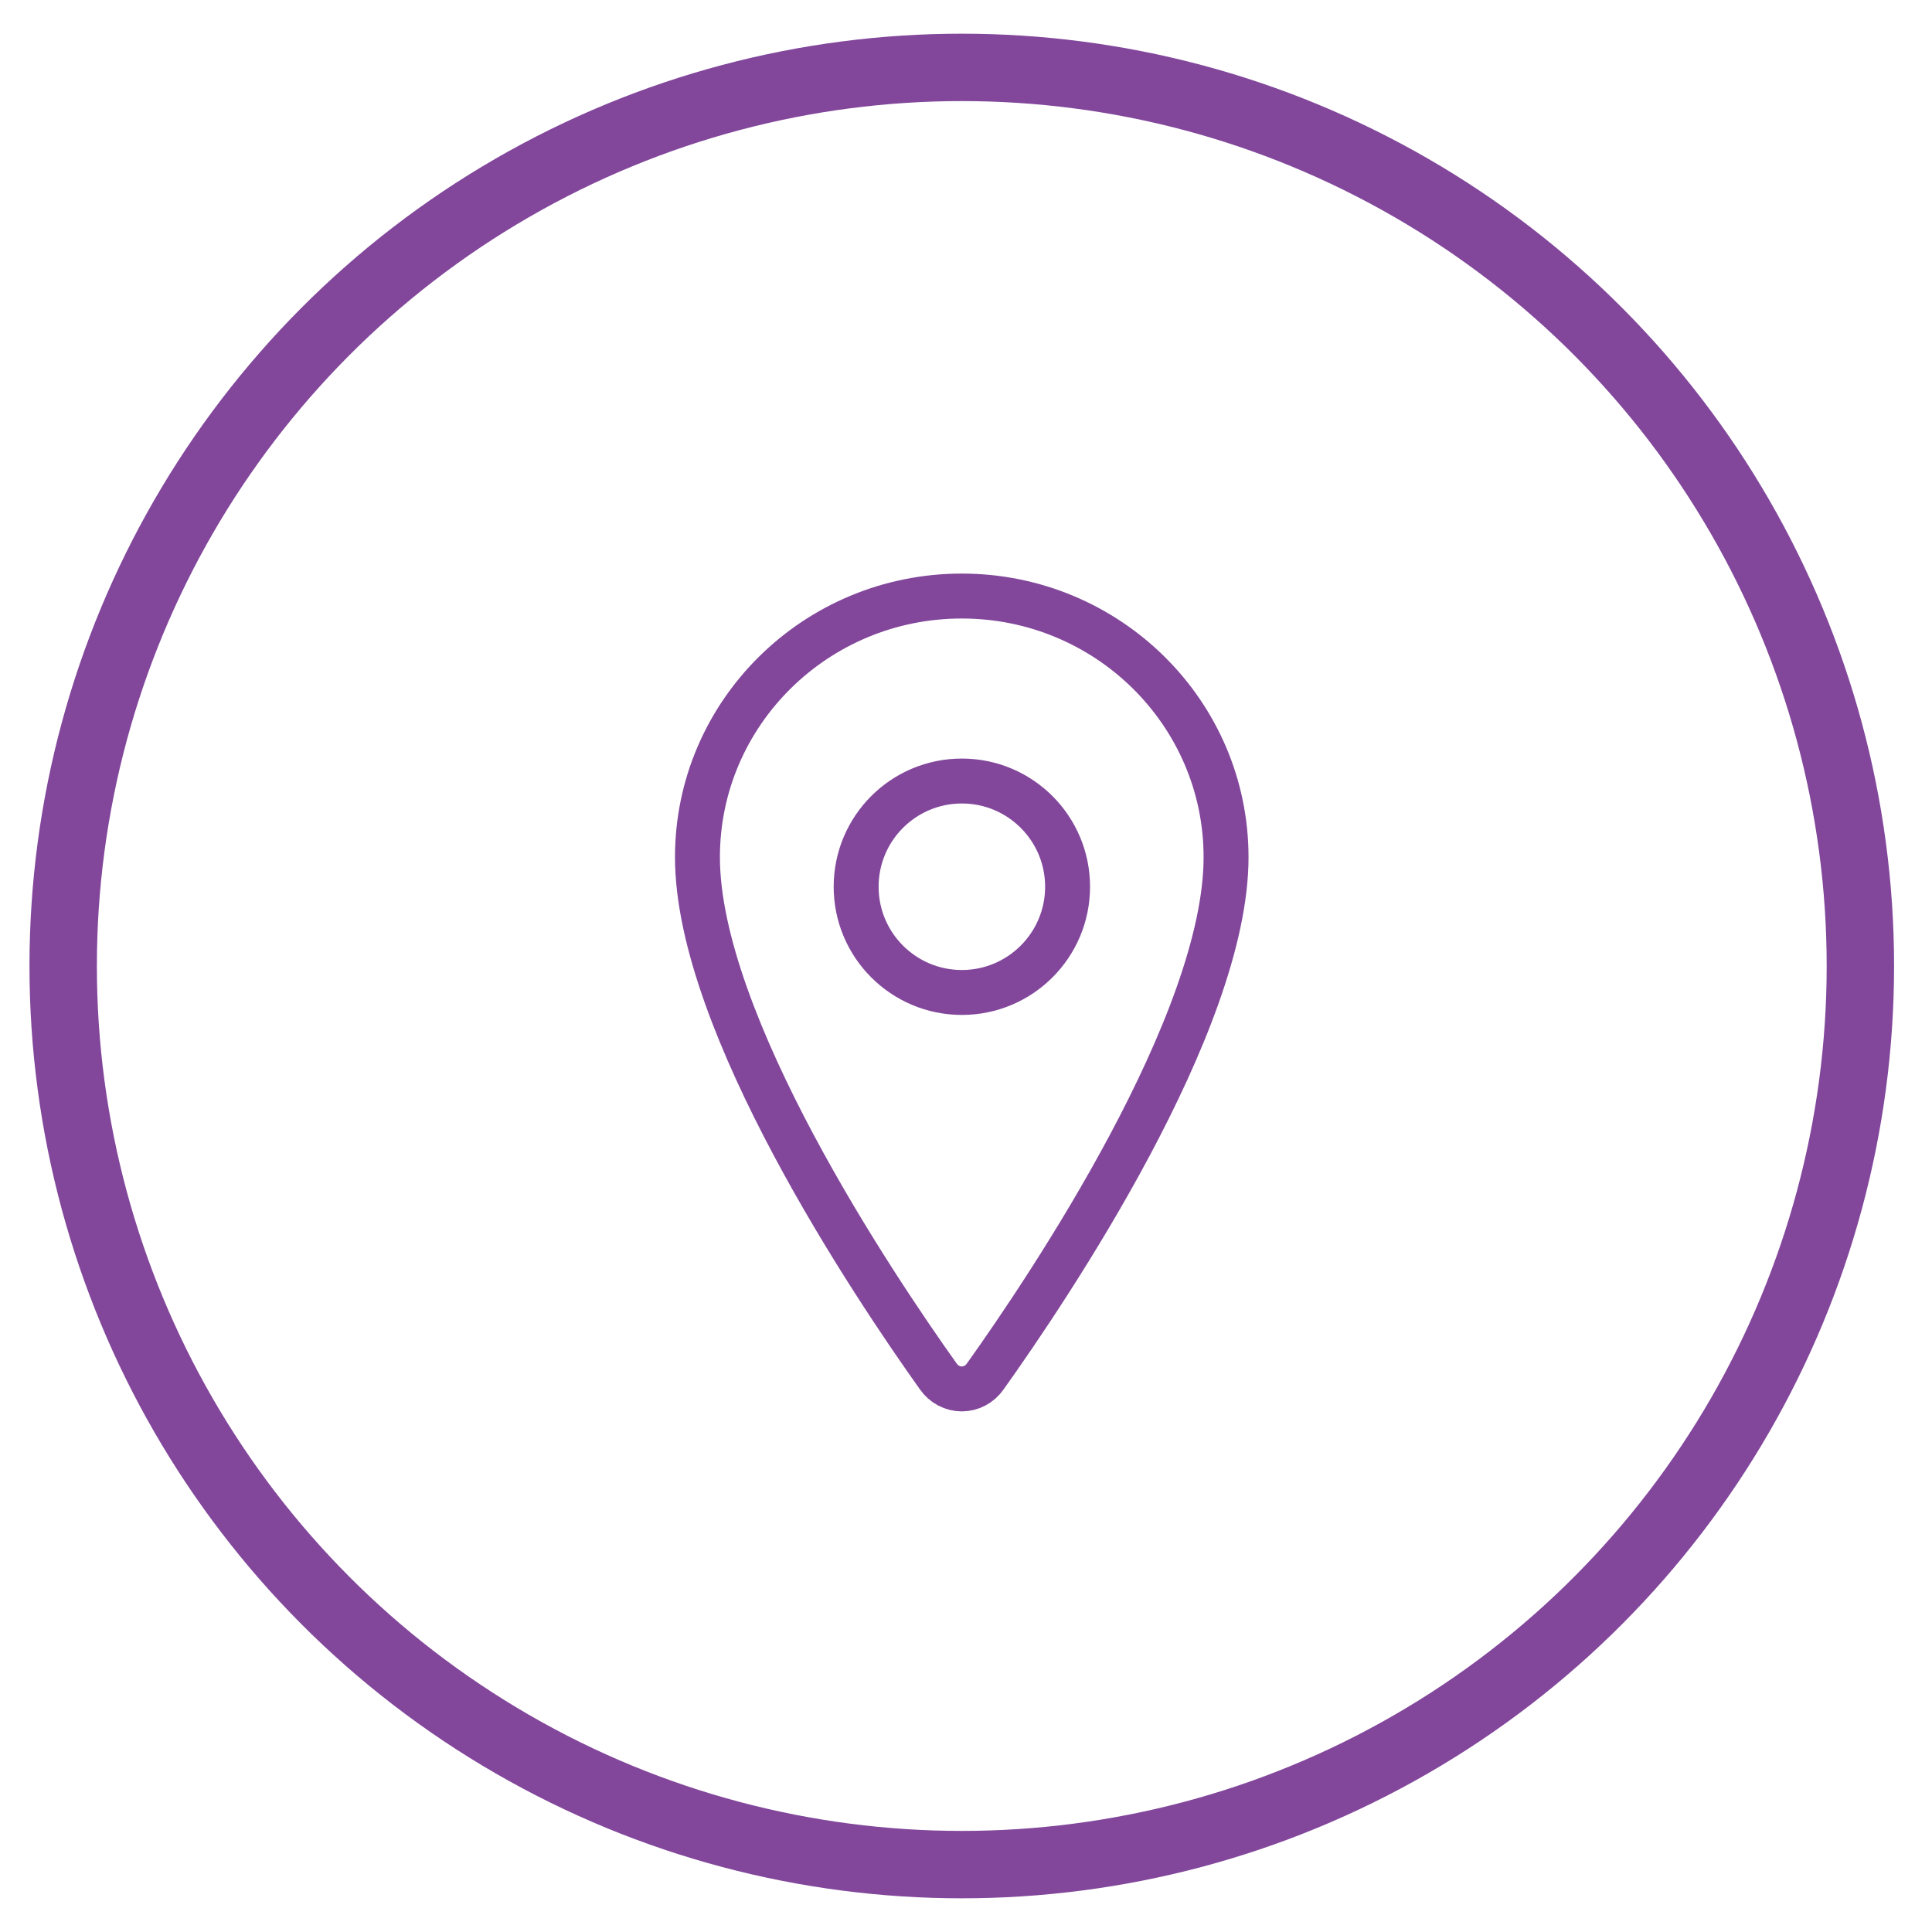
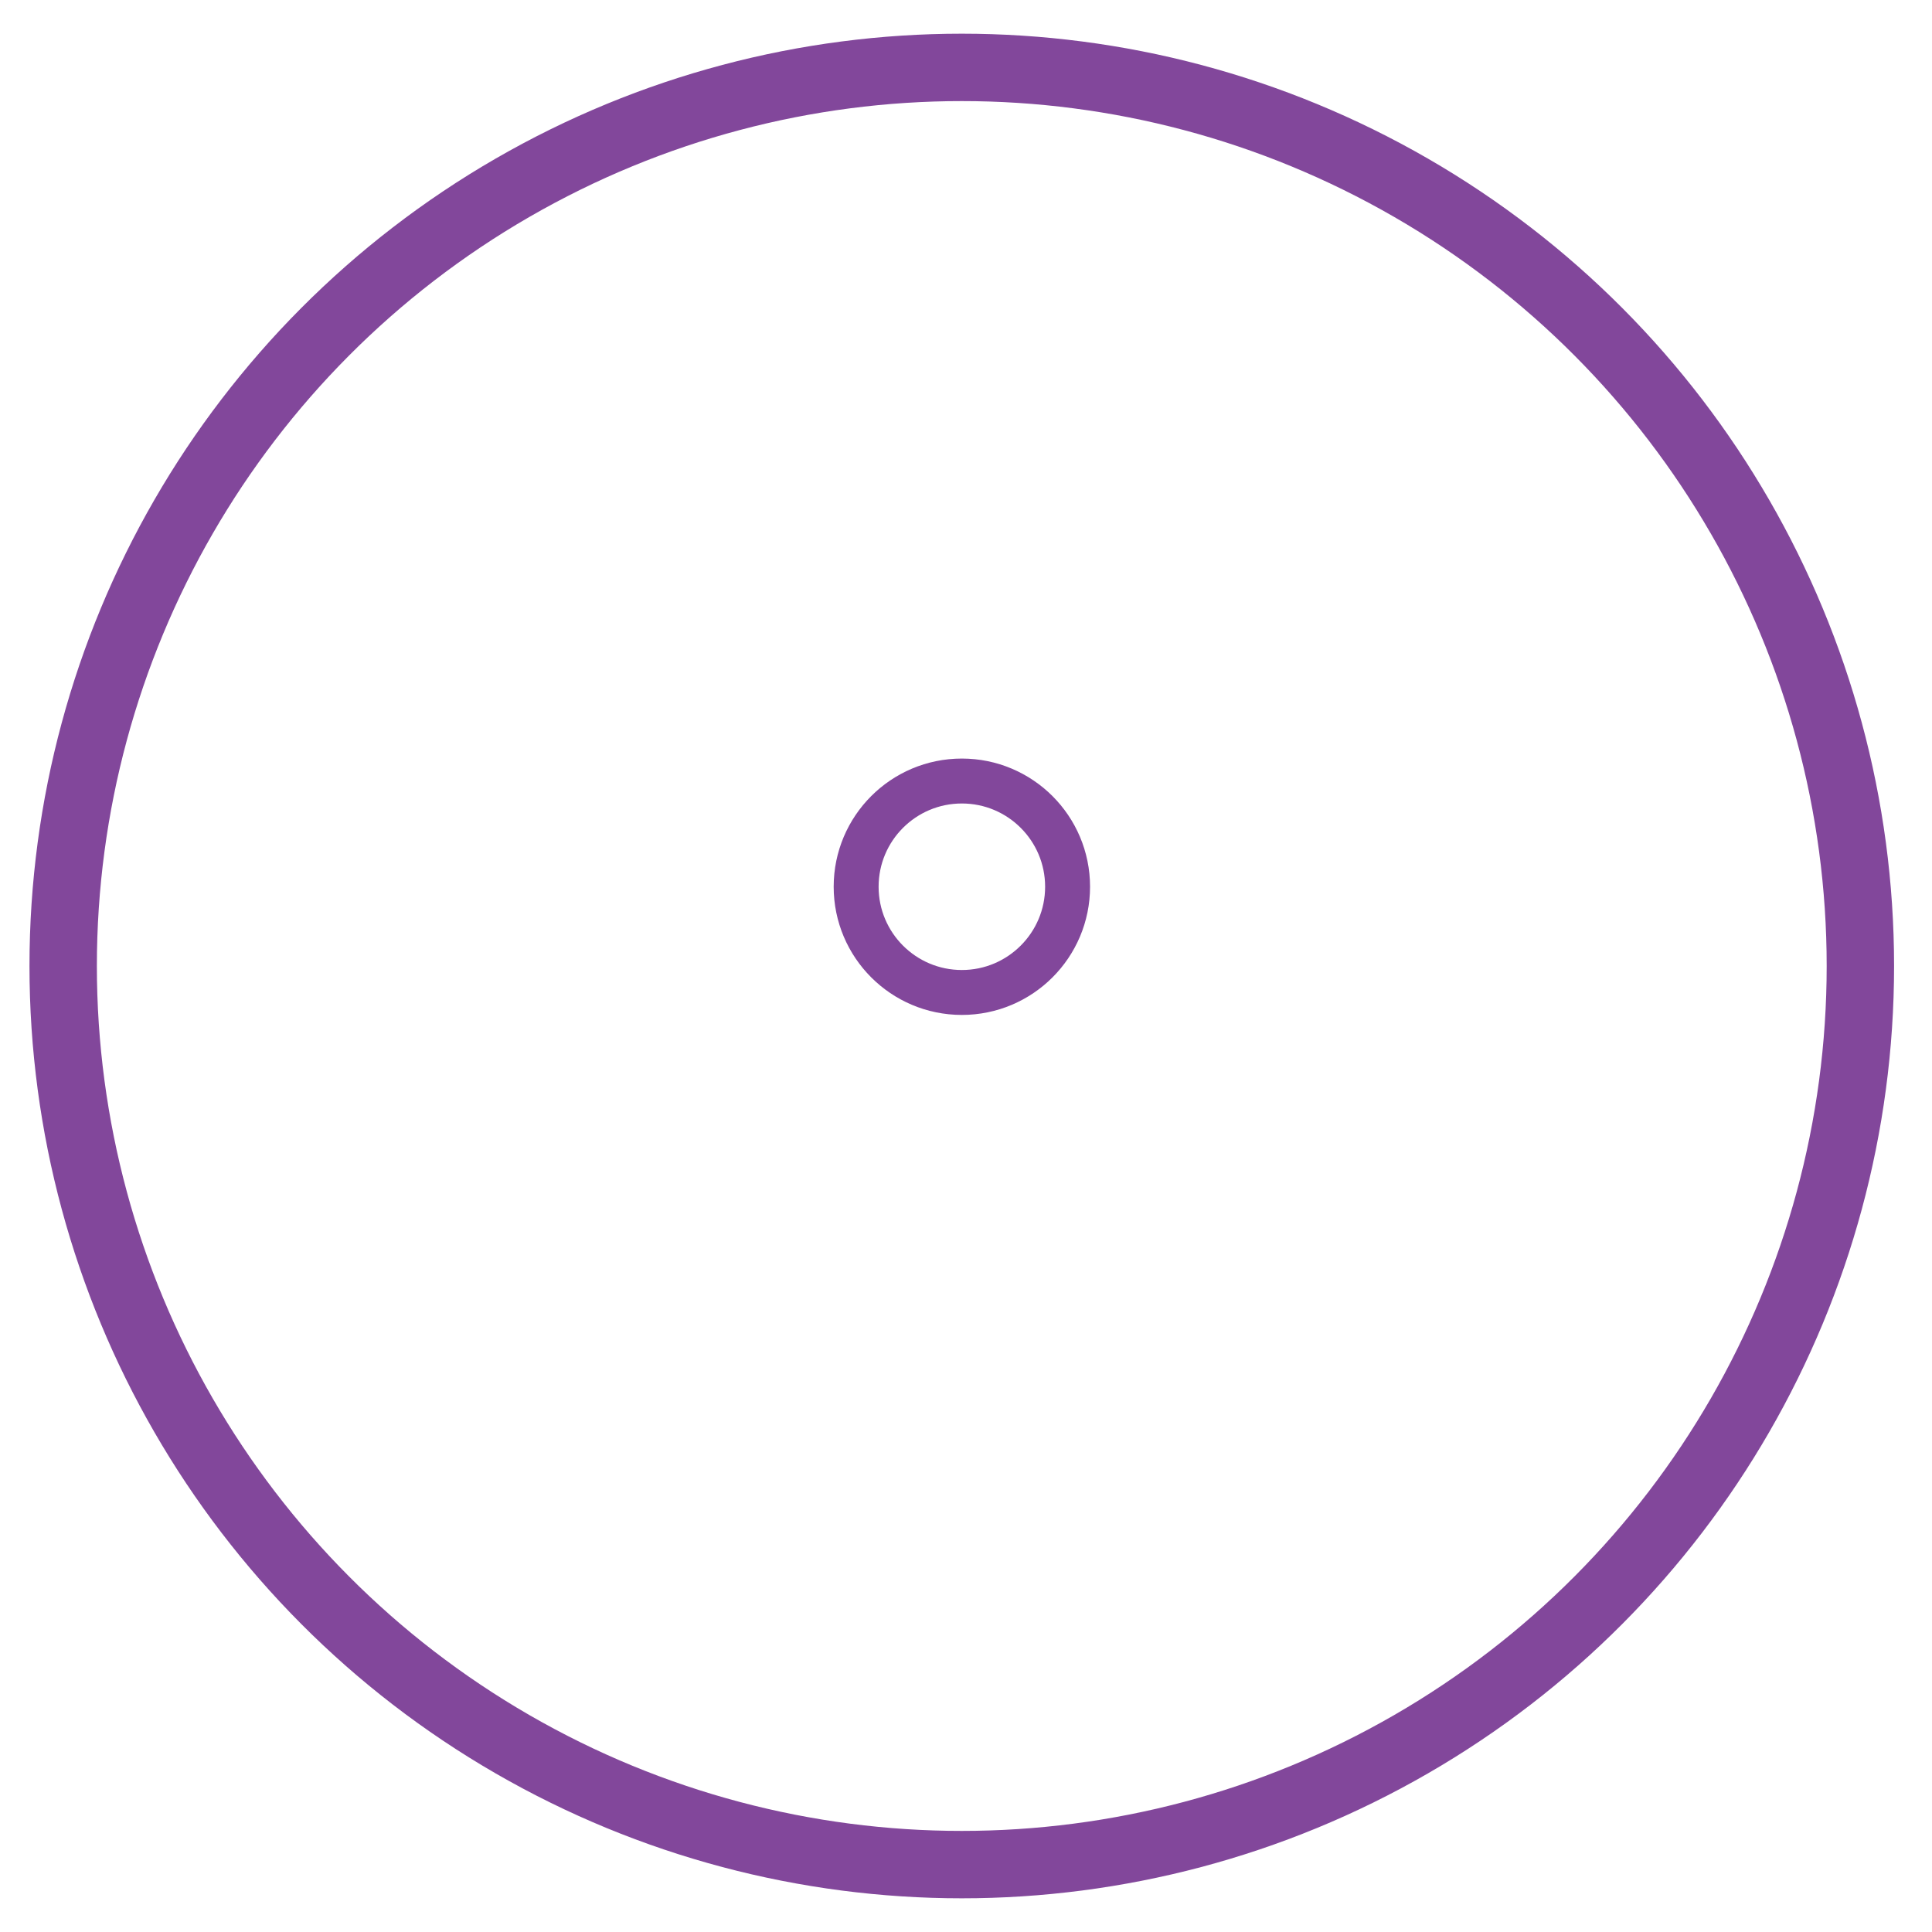
<svg xmlns="http://www.w3.org/2000/svg" width="43" height="43" viewBox="0 0 43 43" fill="none">
  <circle cx="21.406" cy="21.5" r="20" stroke="#82479B" stroke-width="1.5" />
-   <path d="M21.406 13.266C18.158 13.266 15.523 15.87 15.523 19.078C15.523 22.768 19.445 28.617 20.885 30.637C20.945 30.723 21.023 30.792 21.114 30.84C21.204 30.888 21.304 30.913 21.406 30.913C21.507 30.913 21.608 30.888 21.698 30.84C21.788 30.792 21.867 30.723 21.927 30.637C23.367 28.618 27.288 22.771 27.288 19.078C27.288 15.87 24.653 13.266 21.406 13.266Z" stroke="#82479B" stroke-linecap="round" stroke-linejoin="round" />
  <path d="M21.408 22.089C22.707 22.089 23.761 21.035 23.761 19.736C23.761 18.436 22.707 17.383 21.408 17.383C20.108 17.383 19.055 18.436 19.055 19.736C19.055 21.035 20.108 22.089 21.408 22.089Z" stroke="#82479B" stroke-linecap="round" stroke-linejoin="round" />
</svg>